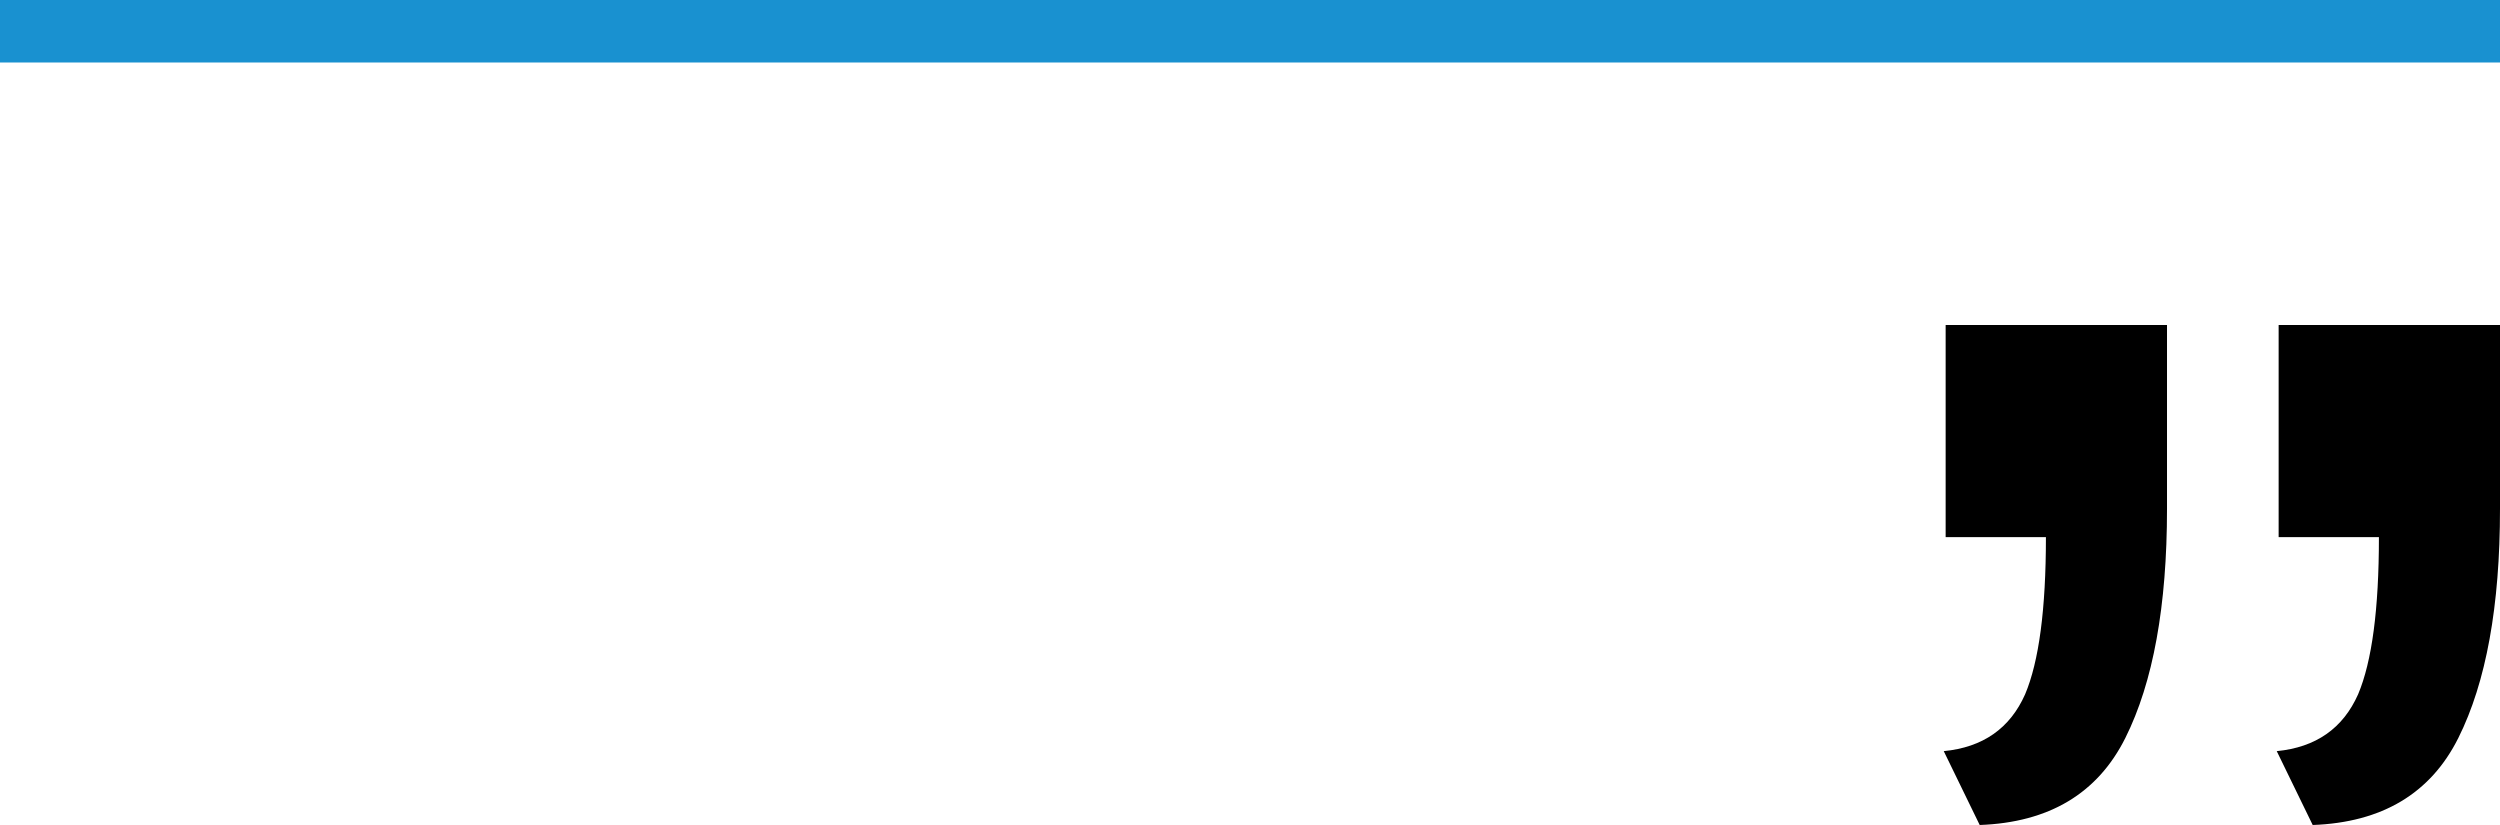
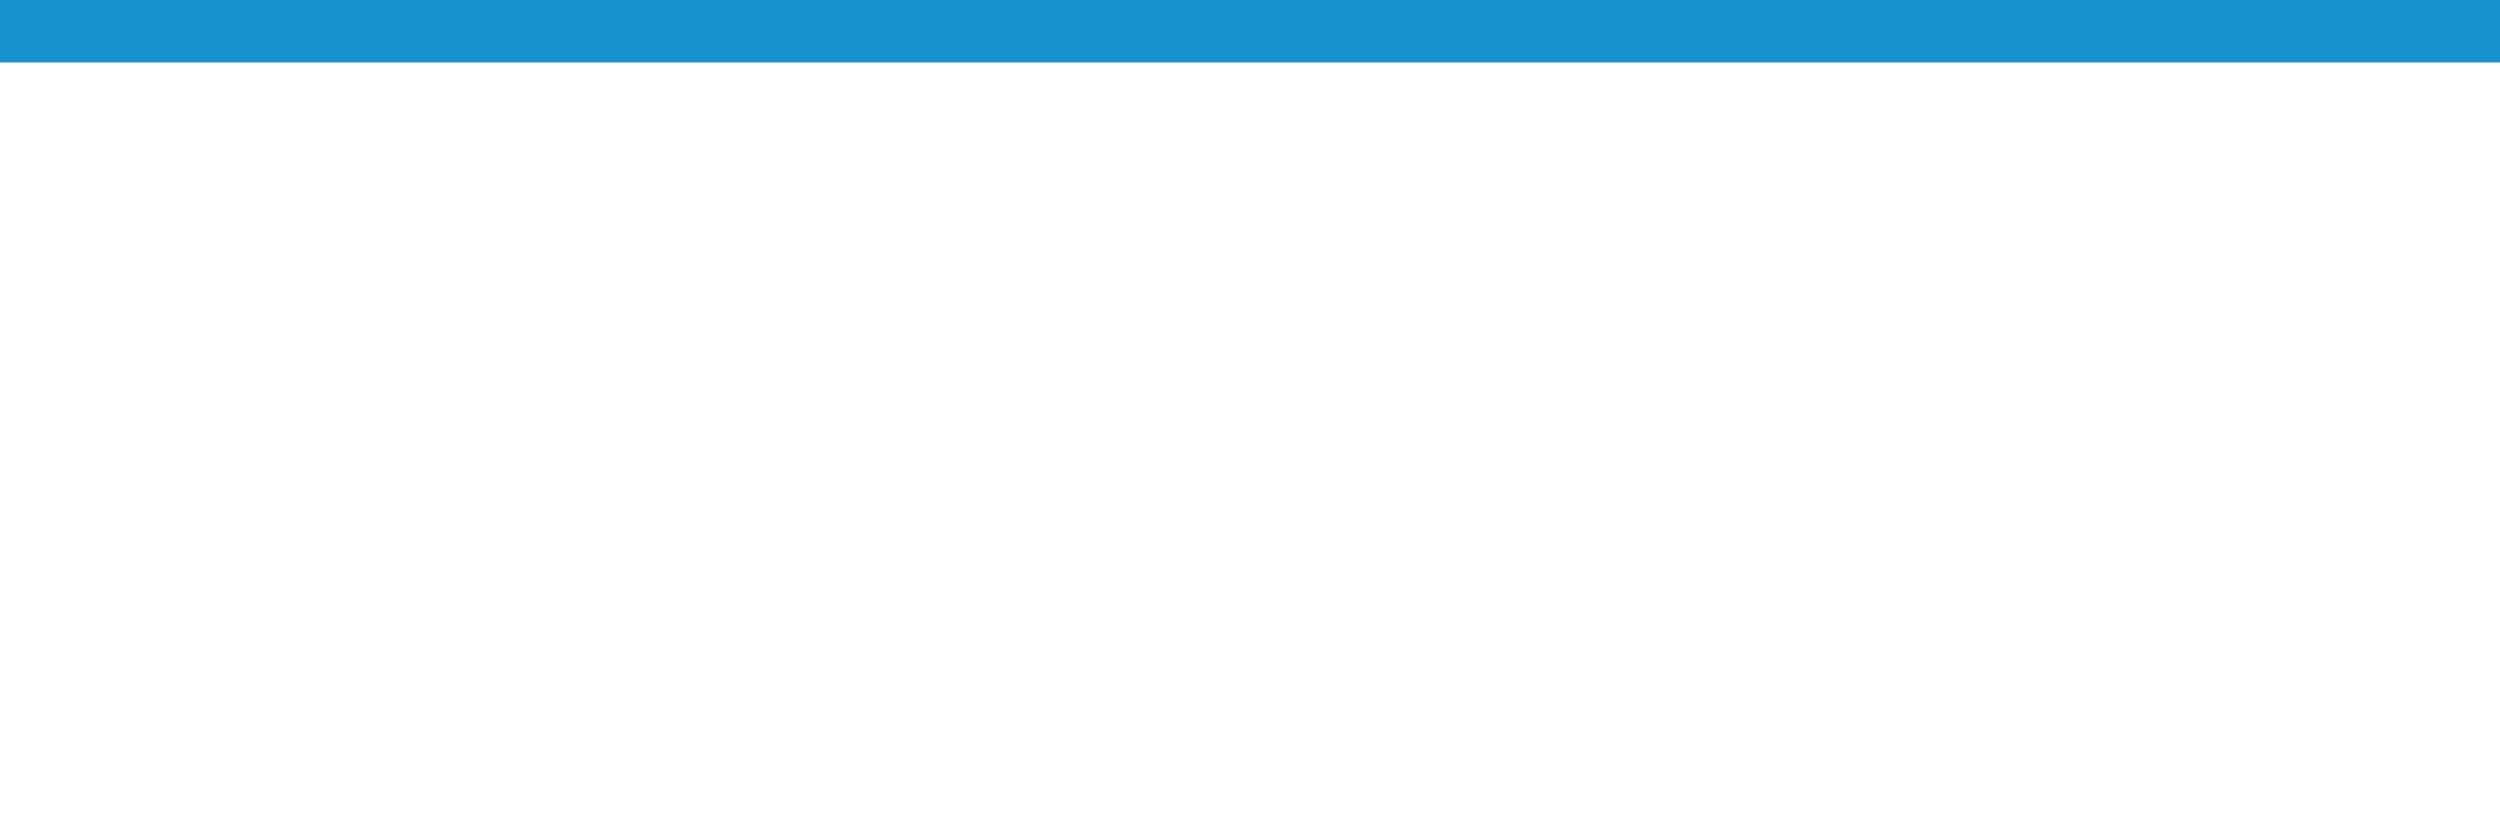
<svg xmlns="http://www.w3.org/2000/svg" width="400" height="132" viewBox="0 0 400 132" fill="none">
-   <path d="M400 52C400 56.849 400 61.697 400 66.545C400 71.596 400 76.545 400 81.394C400 96.95 397.78 109.172 393.34 118.061C388.9 126.949 381.13 131.596 370.031 132L364.279 120.182C370.535 119.576 374.874 116.545 377.296 111.091C379.516 105.838 380.626 97.454 380.626 85.939L364.582 85.939L364.582 52L400 52ZM346.721 52C346.721 56.849 346.721 61.697 346.721 66.545C346.721 71.596 346.721 76.546 346.721 81.394C346.721 96.95 344.501 109.172 340.061 118.061C335.621 126.949 327.851 131.596 316.752 132L311 120.182C317.256 119.576 321.595 116.545 324.017 111.091C326.237 105.838 327.347 97.454 327.347 85.939L311.303 85.939L311.303 52L346.721 52Z" fill="black" />
  <rect x="400" y="10" width="400" height="10" transform="rotate(180 400 10)" fill="#1991D0" />
</svg>